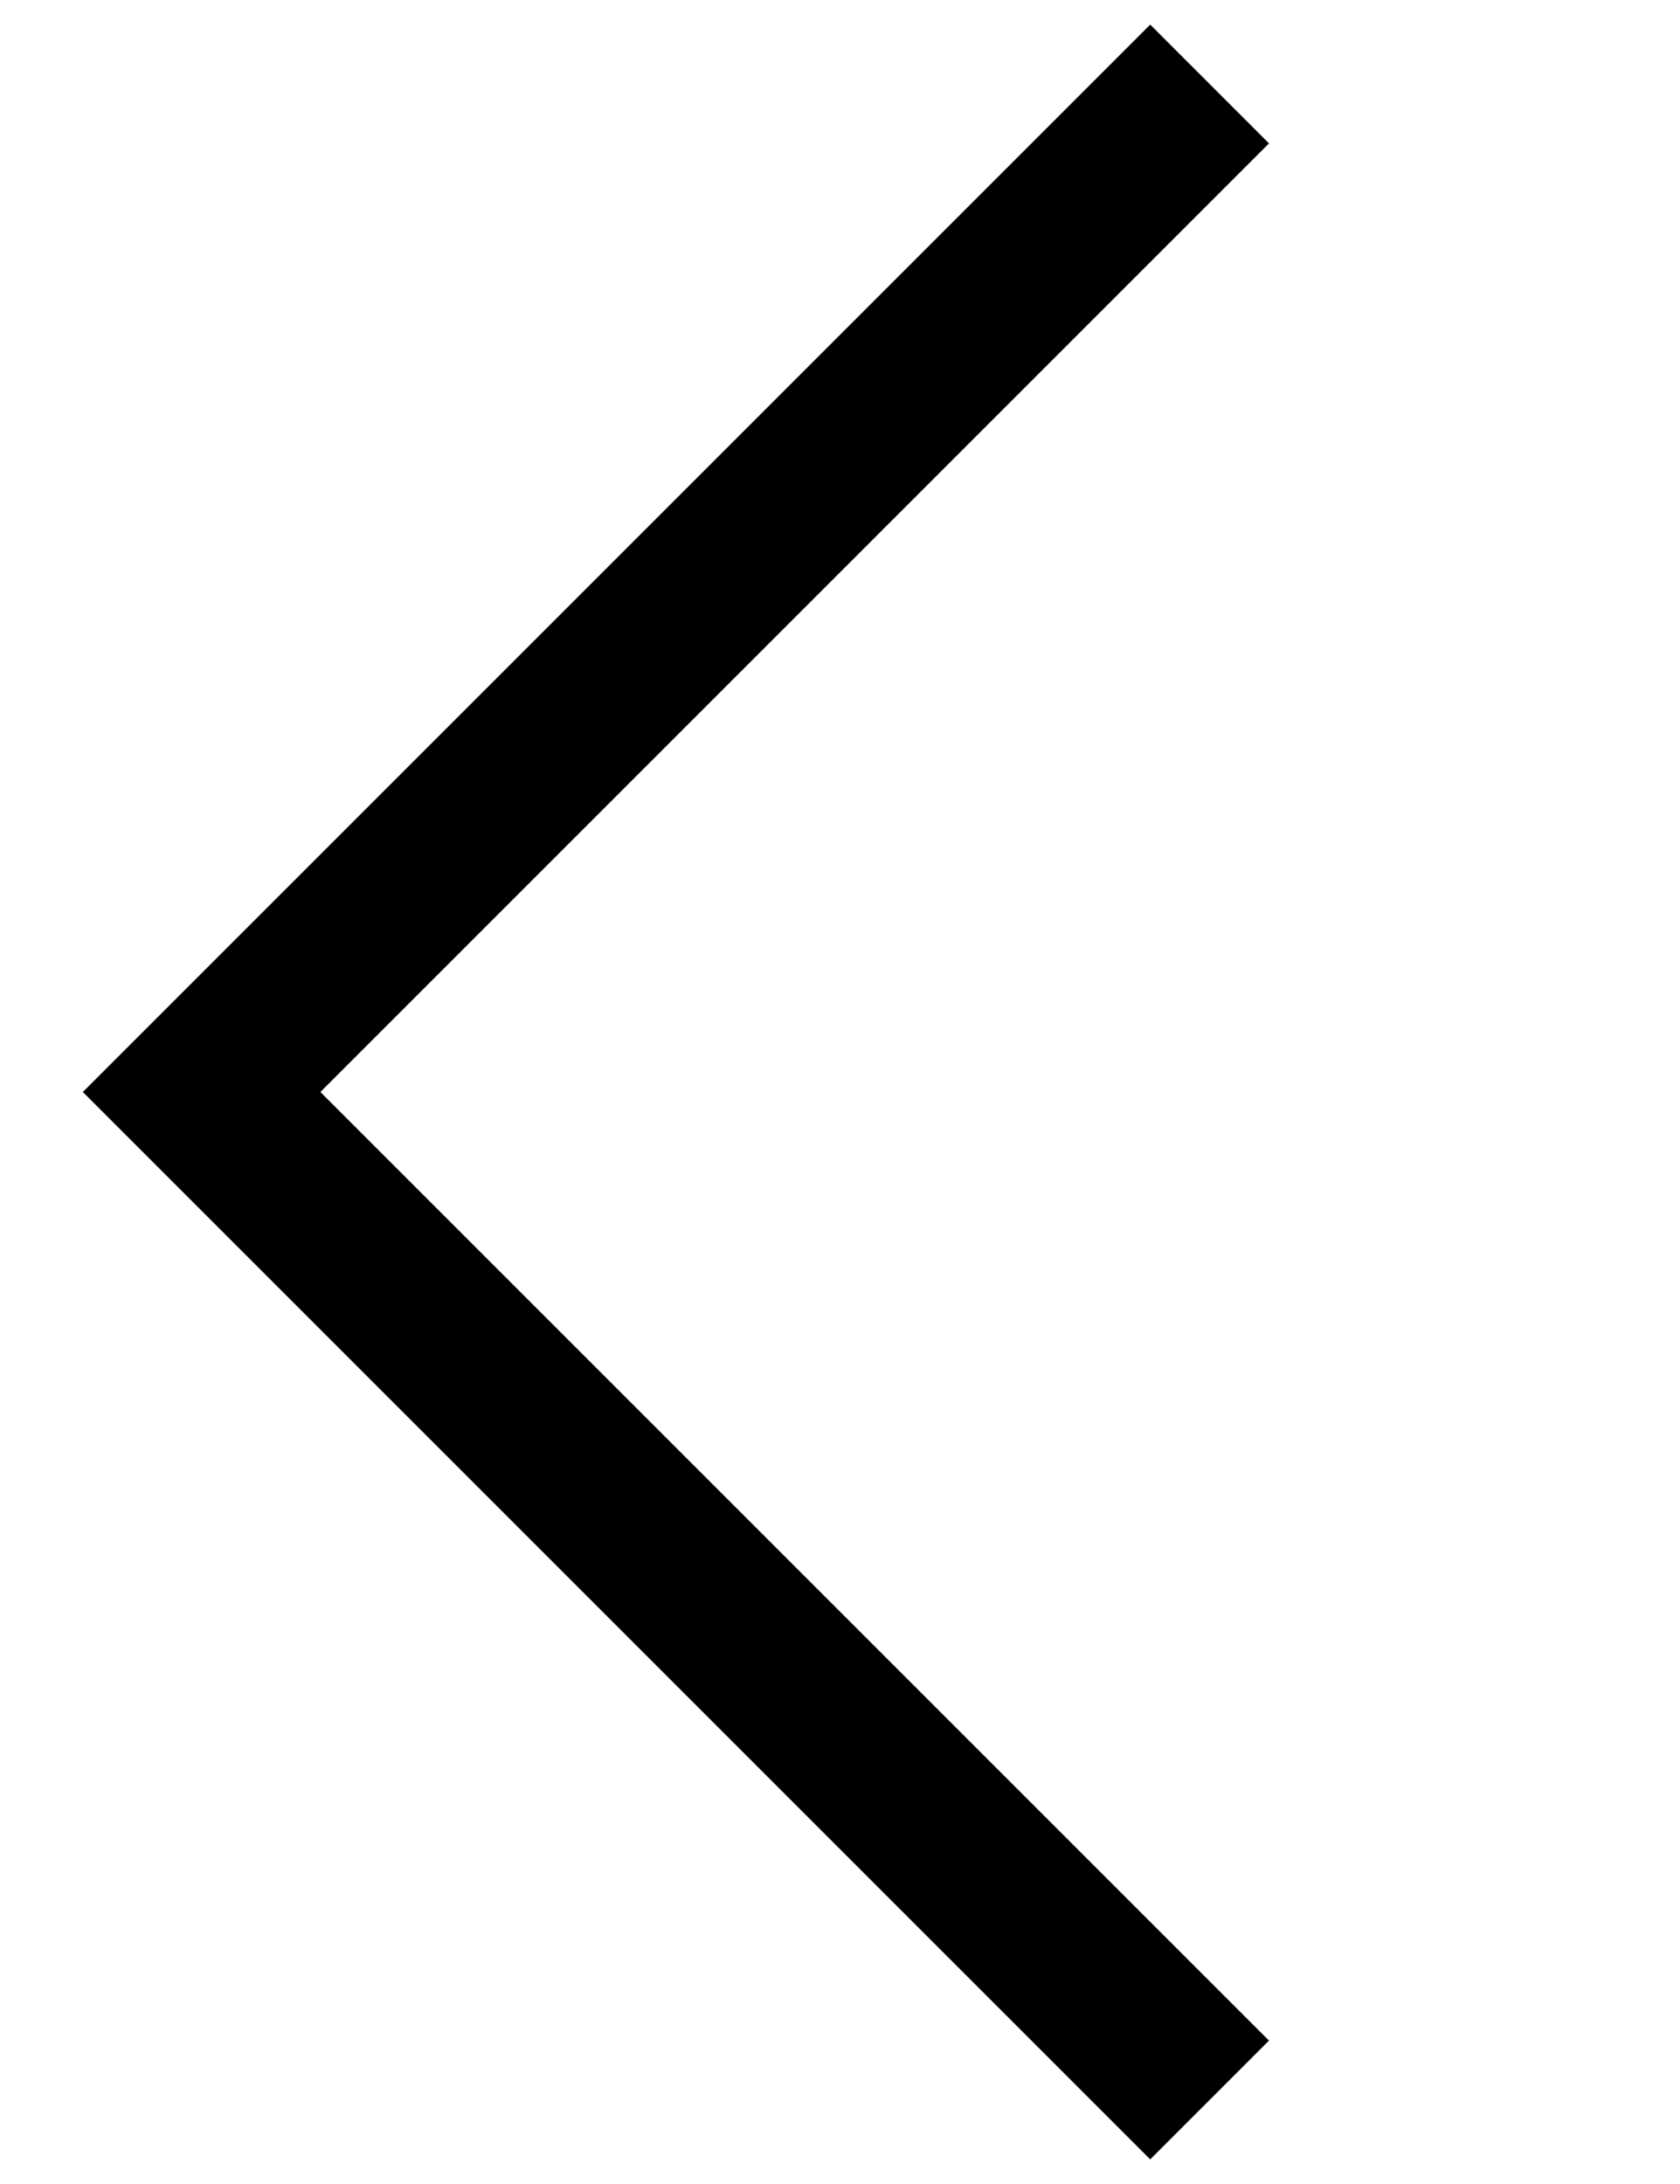
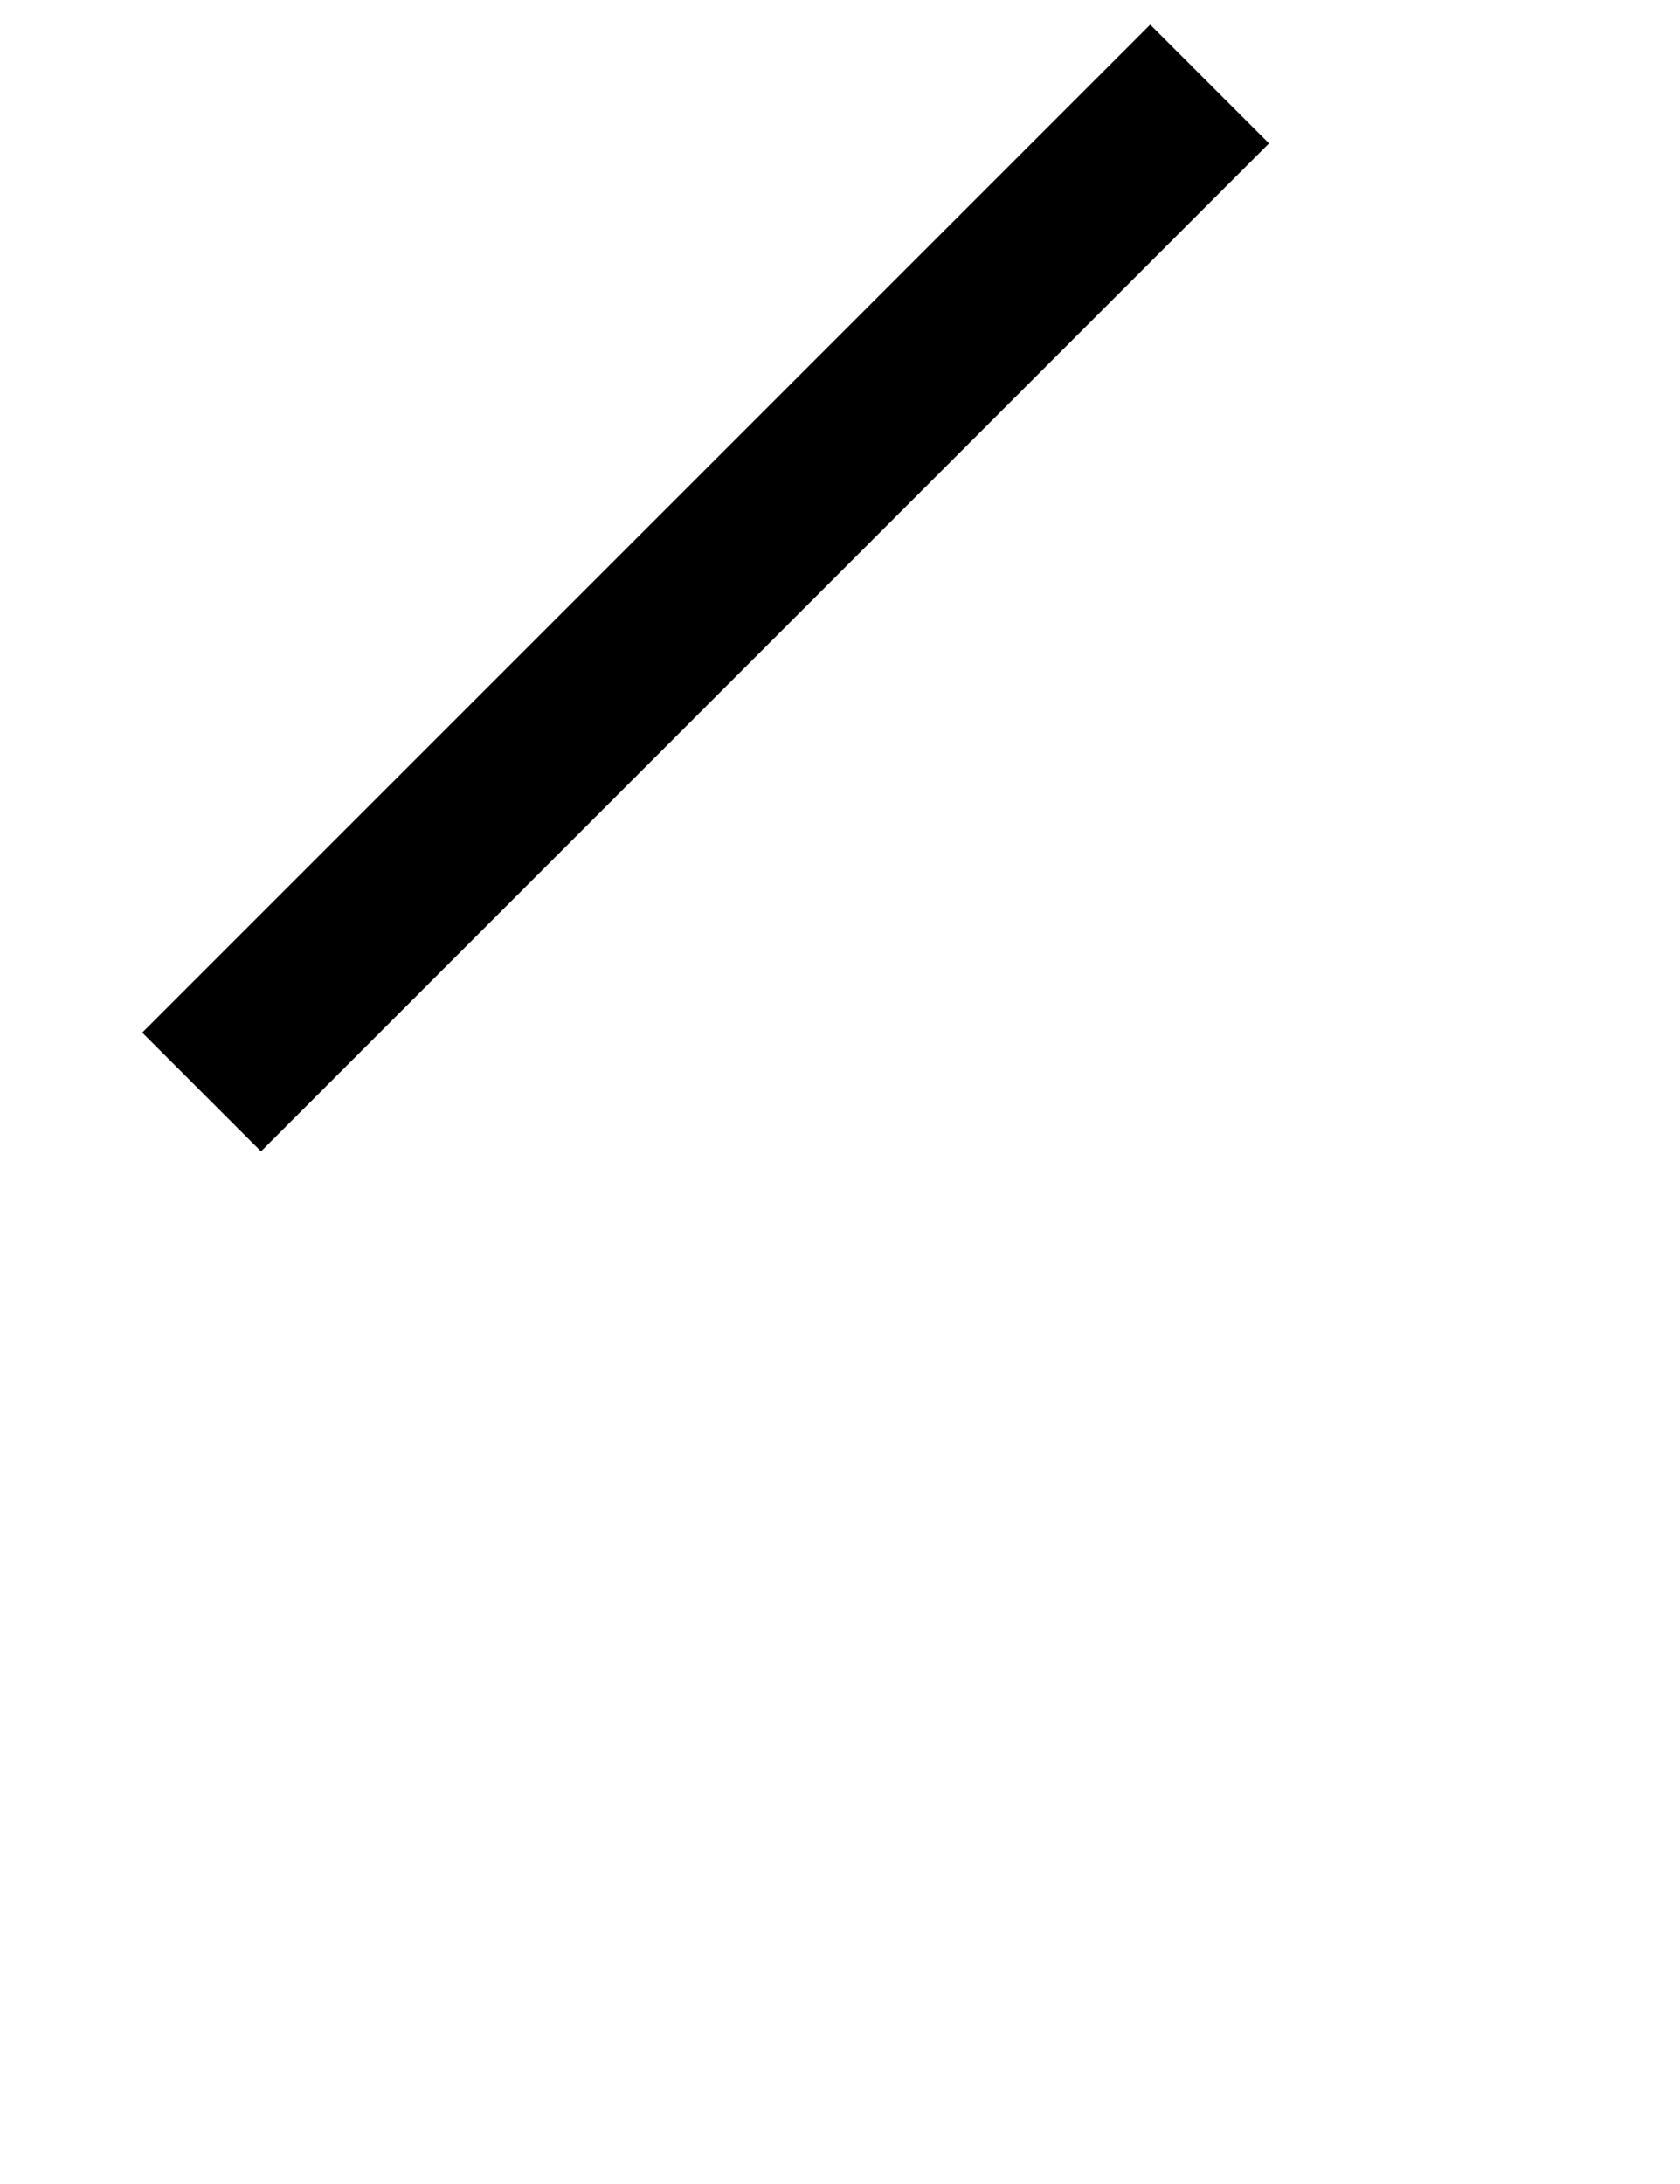
<svg xmlns="http://www.w3.org/2000/svg" version="1.1" id="レイヤー_1" x="0px" y="0px" viewBox="0 0 10 13" style="enable-background:new 0 0 10 13;" xml:space="preserve">
  <style type="text/css">
	.st0{fill:none;stroke:#000000;}
</style>
-   <path id="パス_124" class="st0" d="M7.2,0.5l-6,6l6,6" />
+   <path id="パス_124" class="st0" d="M7.2,0.5l-6,6" />
</svg>